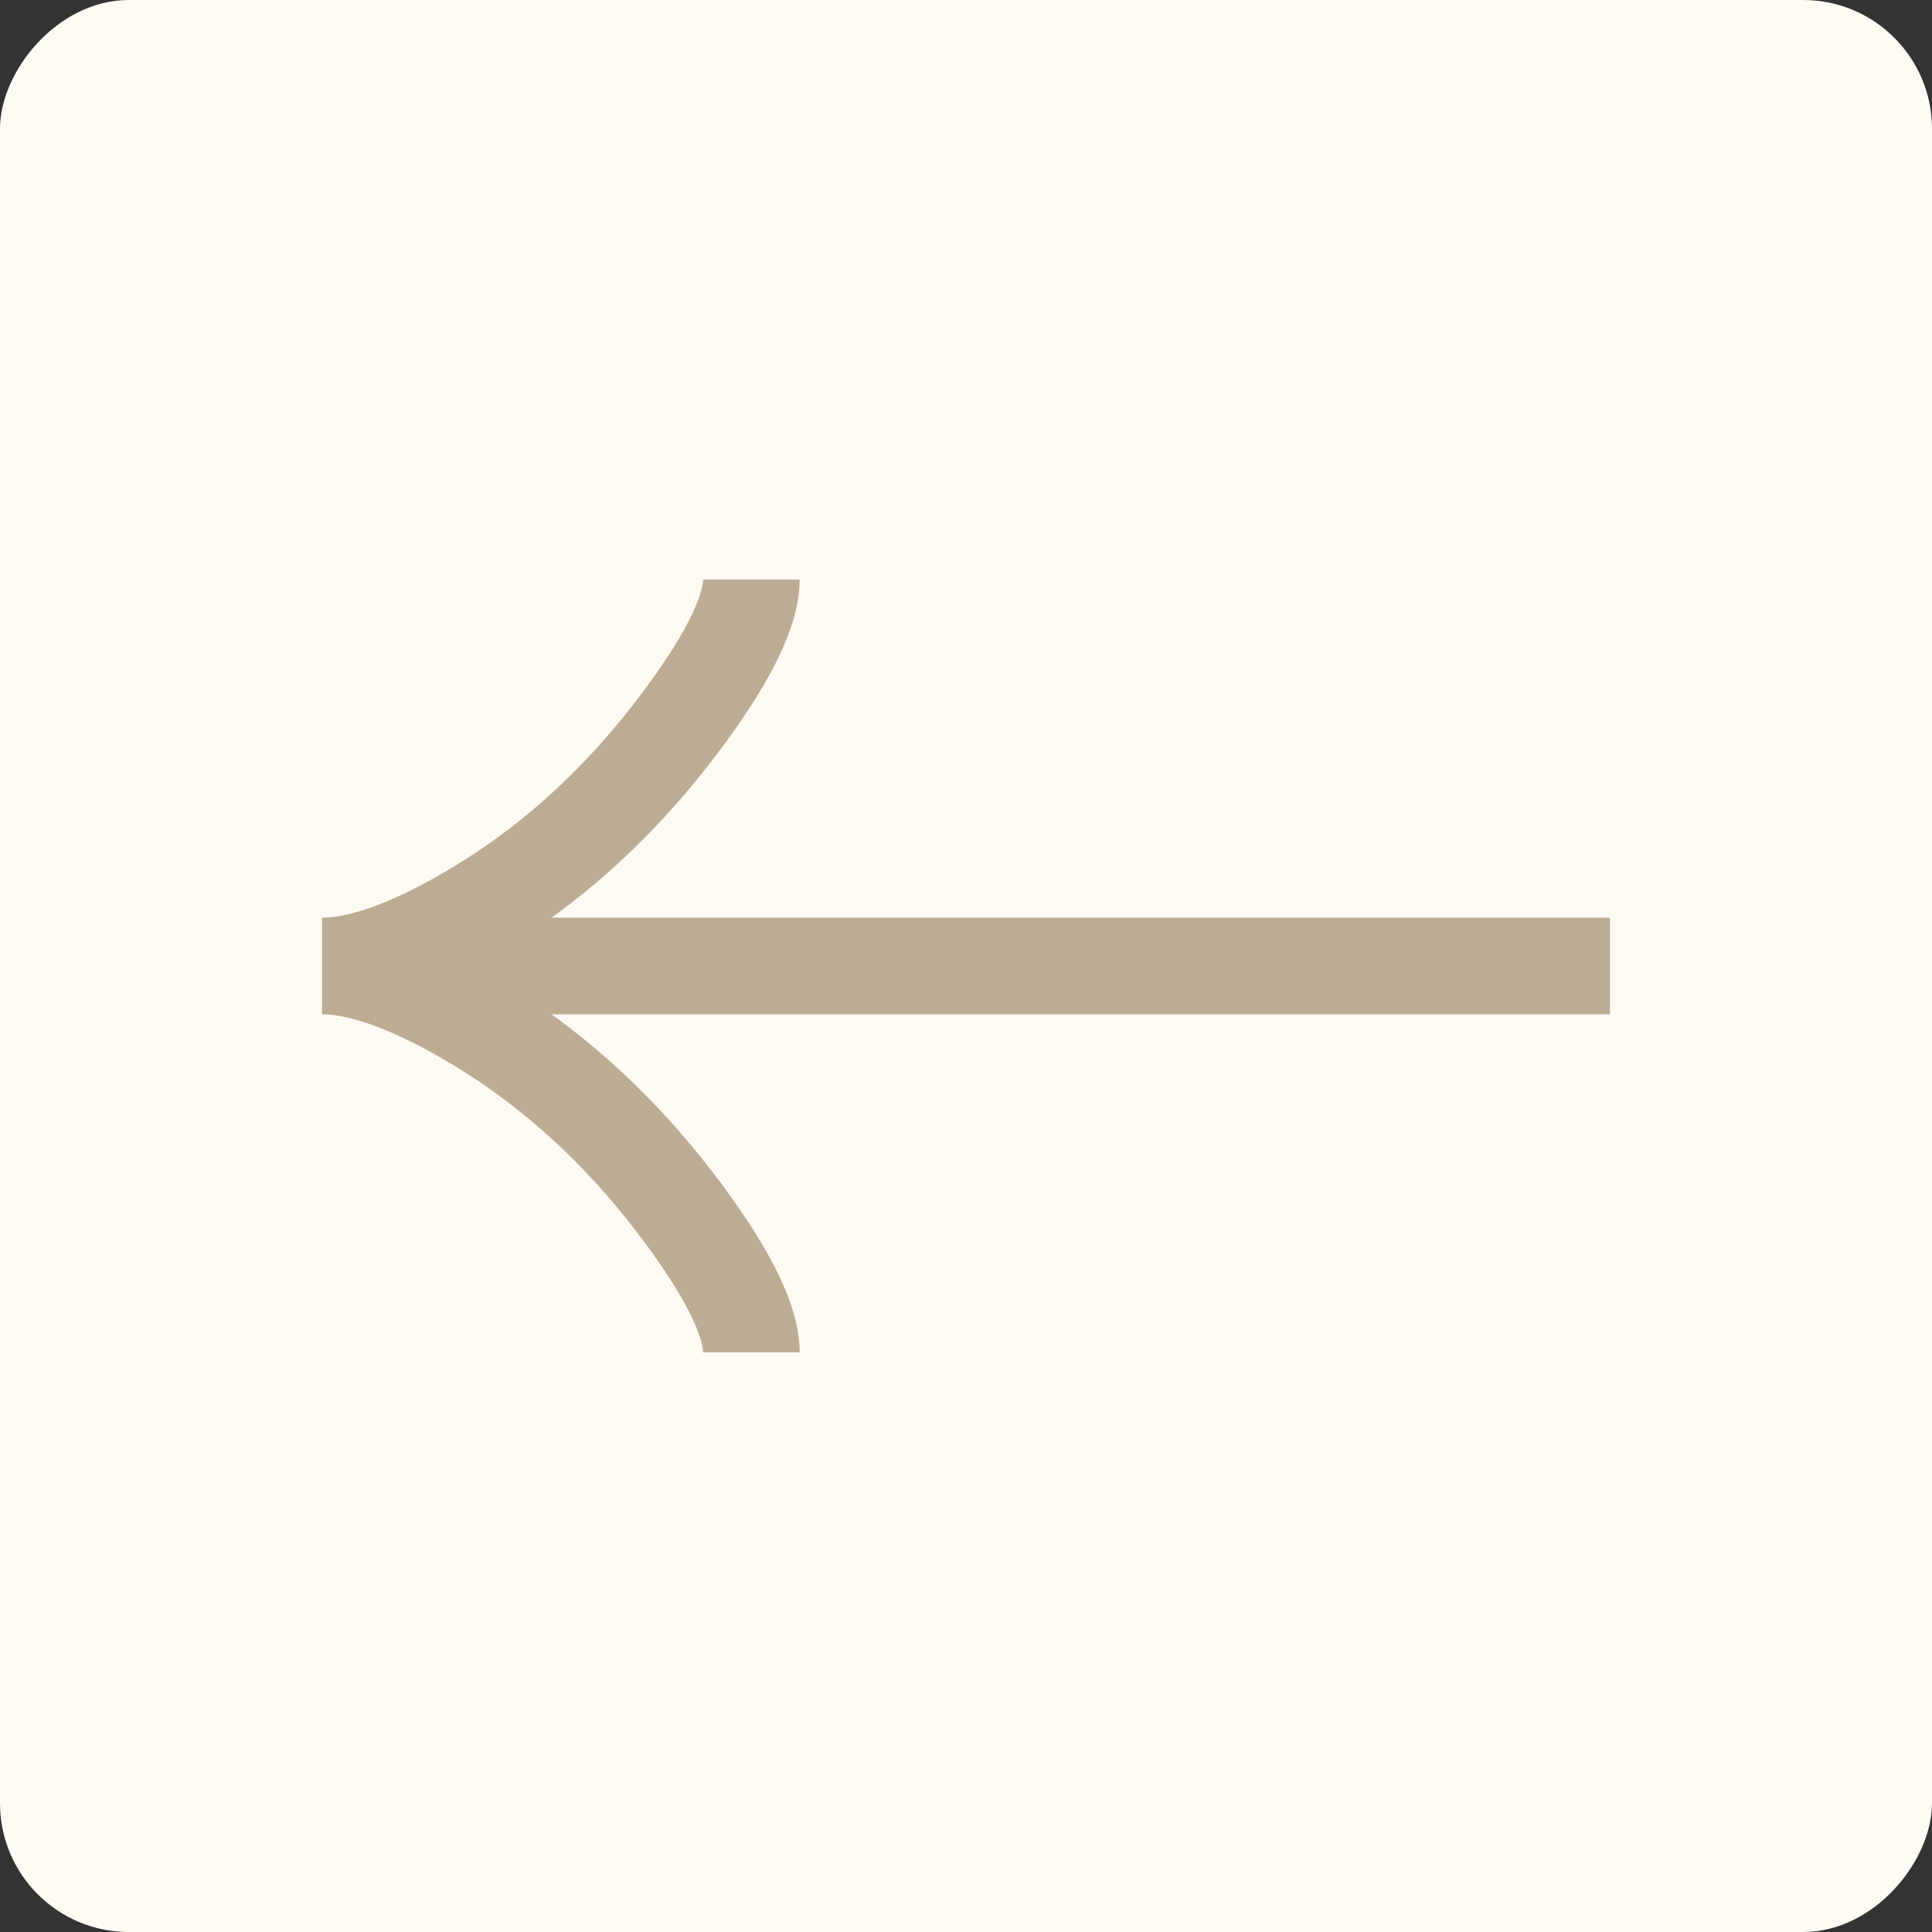
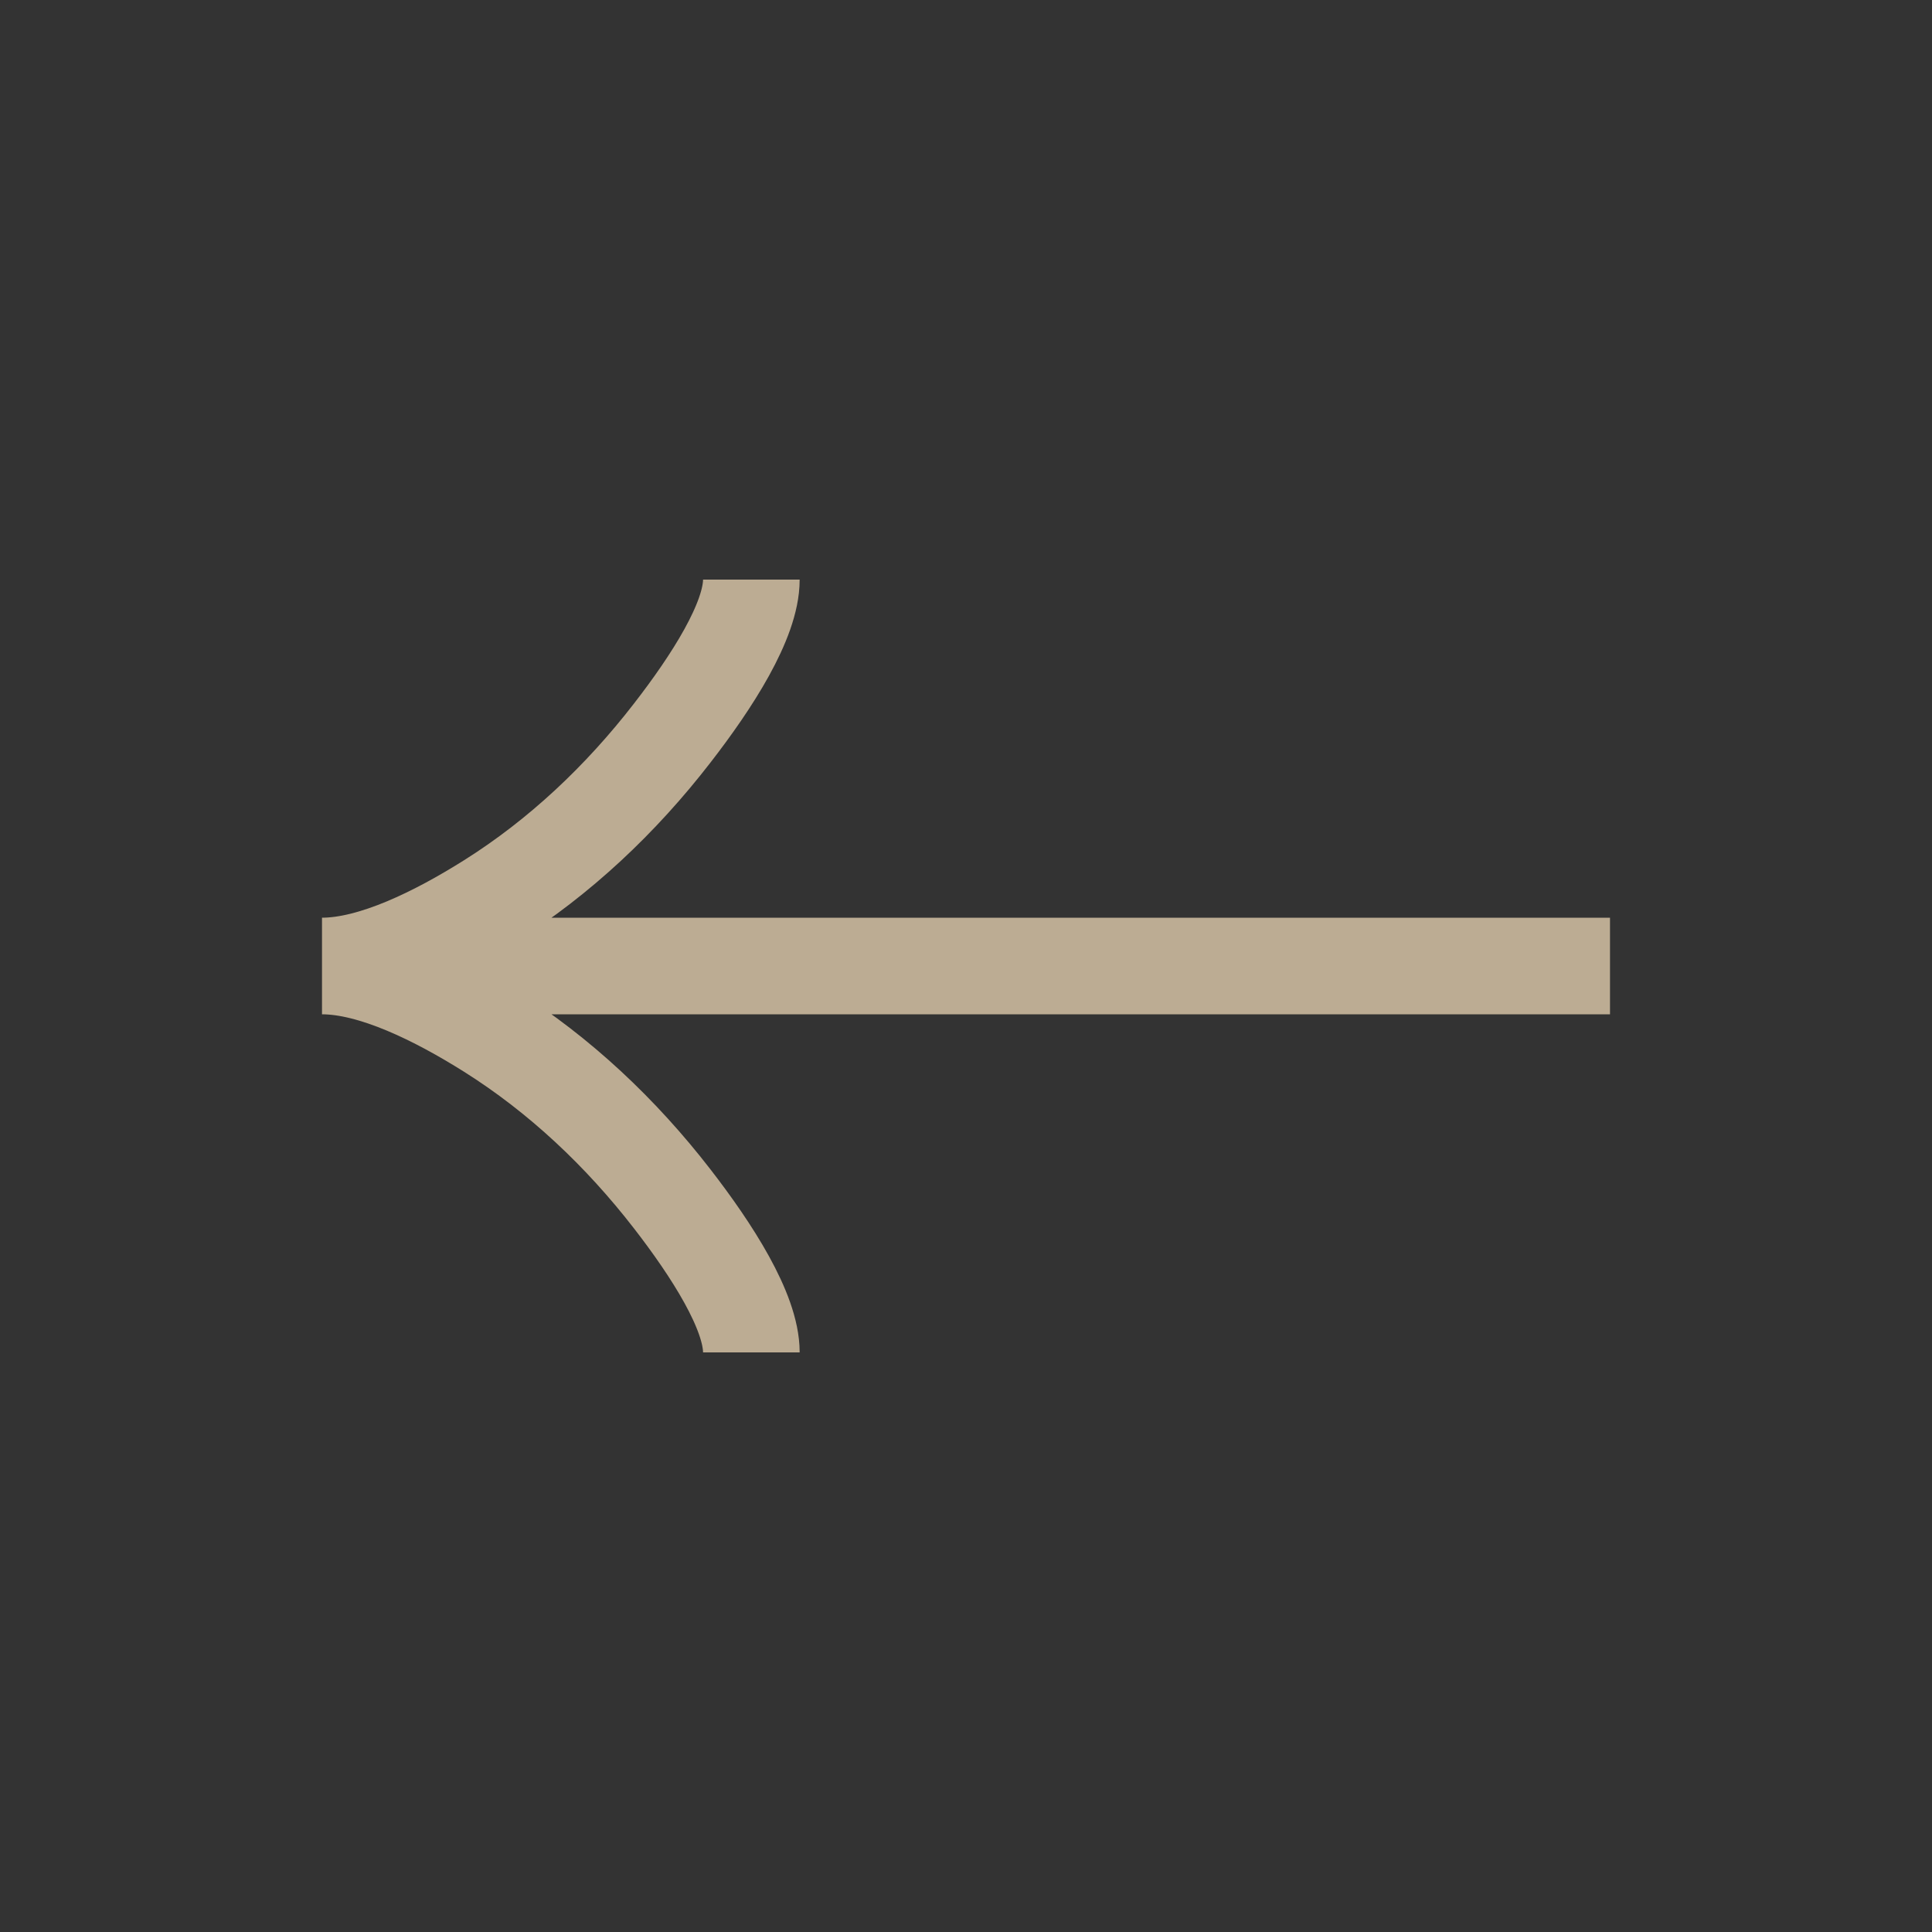
<svg xmlns="http://www.w3.org/2000/svg" width="30" height="30" viewBox="0 0 30 30" fill="none">
  <rect x="0" y="0" width="30" height="30" fill="#333333" stroke="none" />
-   <rect width="30" height="30" rx="2" transform="matrix(-1 0 0 1 30 0)" fill="#FFFAF3" />
-   <path d="M11.667 9C11.667 9.636 11.056 10.586 10.438 11.383C9.643 12.411 8.693 13.309 7.603 13.994C6.787 14.507 5.797 15 5 15M5 15C5.797 15 6.787 15.493 7.603 16.006C8.693 16.692 9.643 17.589 10.438 18.616C11.056 19.414 11.667 20.366 11.667 21M5 15H25" stroke="#BCAC93" stroke-width="1.5" />
+   <path d="M11.667 9C11.667 9.636 11.056 10.586 10.438 11.383C9.643 12.411 8.693 13.309 7.603 13.994C6.787 14.507 5.797 15 5 15C5.797 15 6.787 15.493 7.603 16.006C8.693 16.692 9.643 17.589 10.438 18.616C11.056 19.414 11.667 20.366 11.667 21M5 15H25" stroke="#BCAC93" stroke-width="1.5" />
</svg>